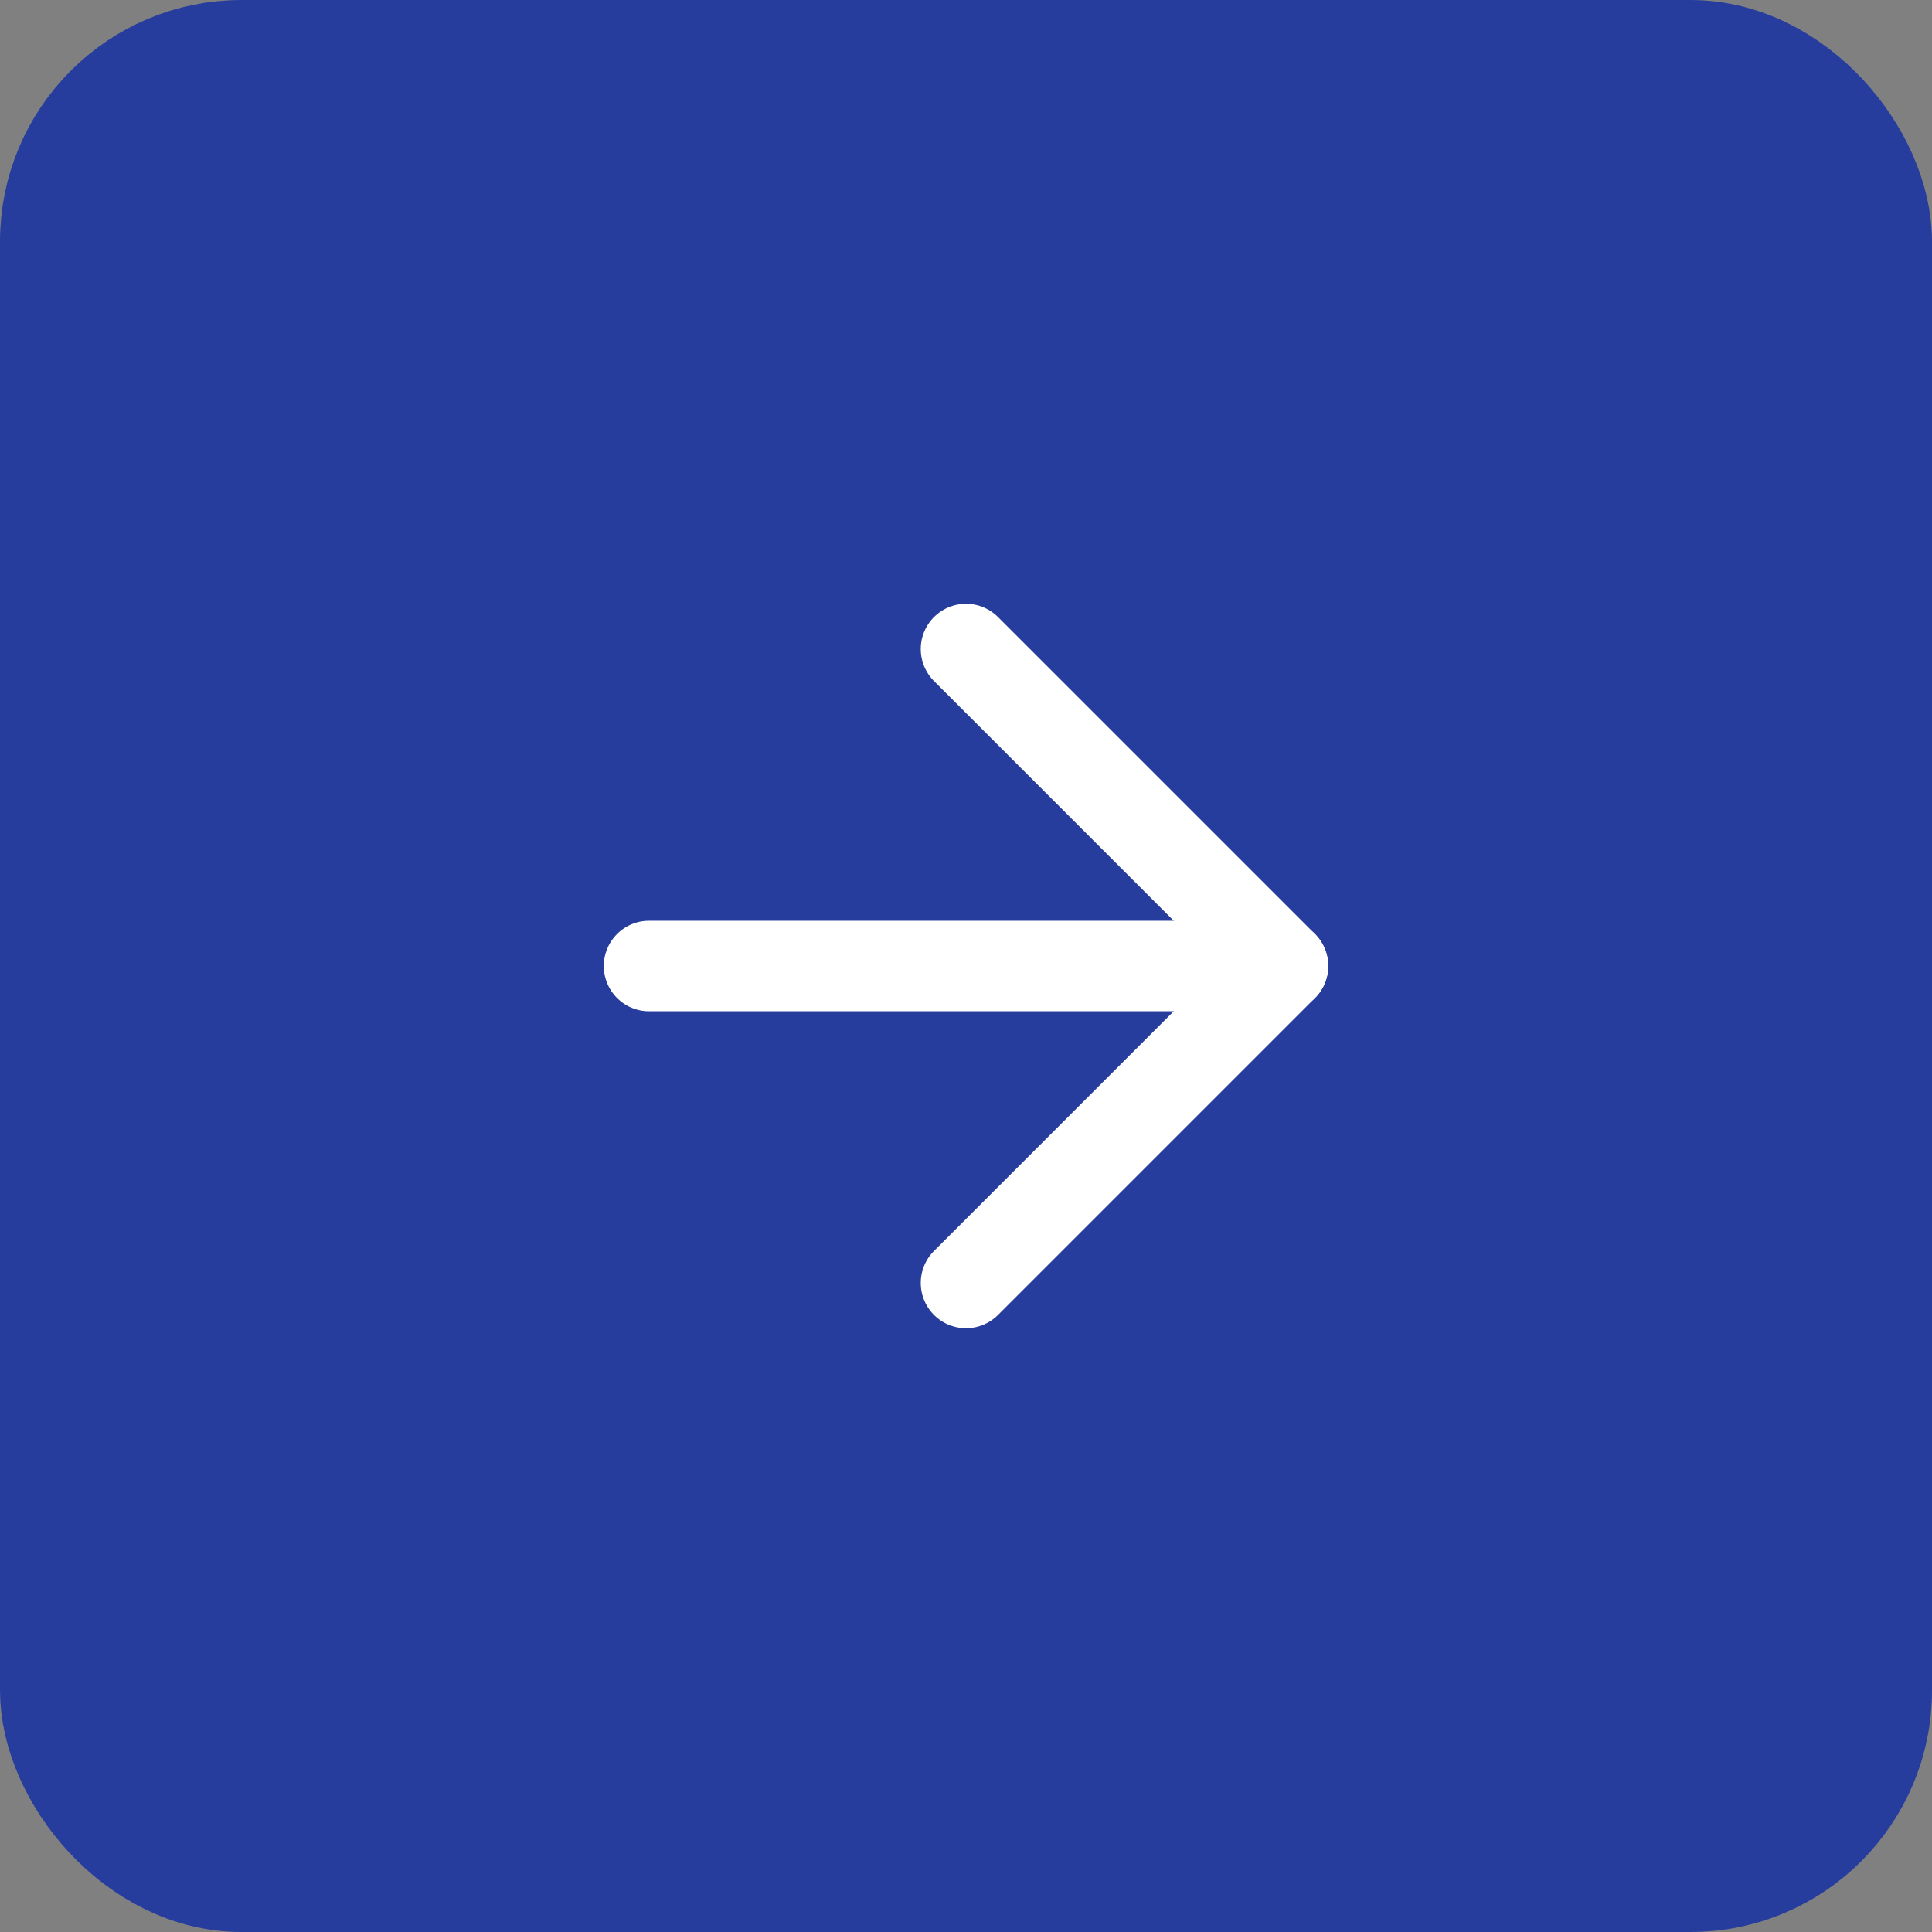
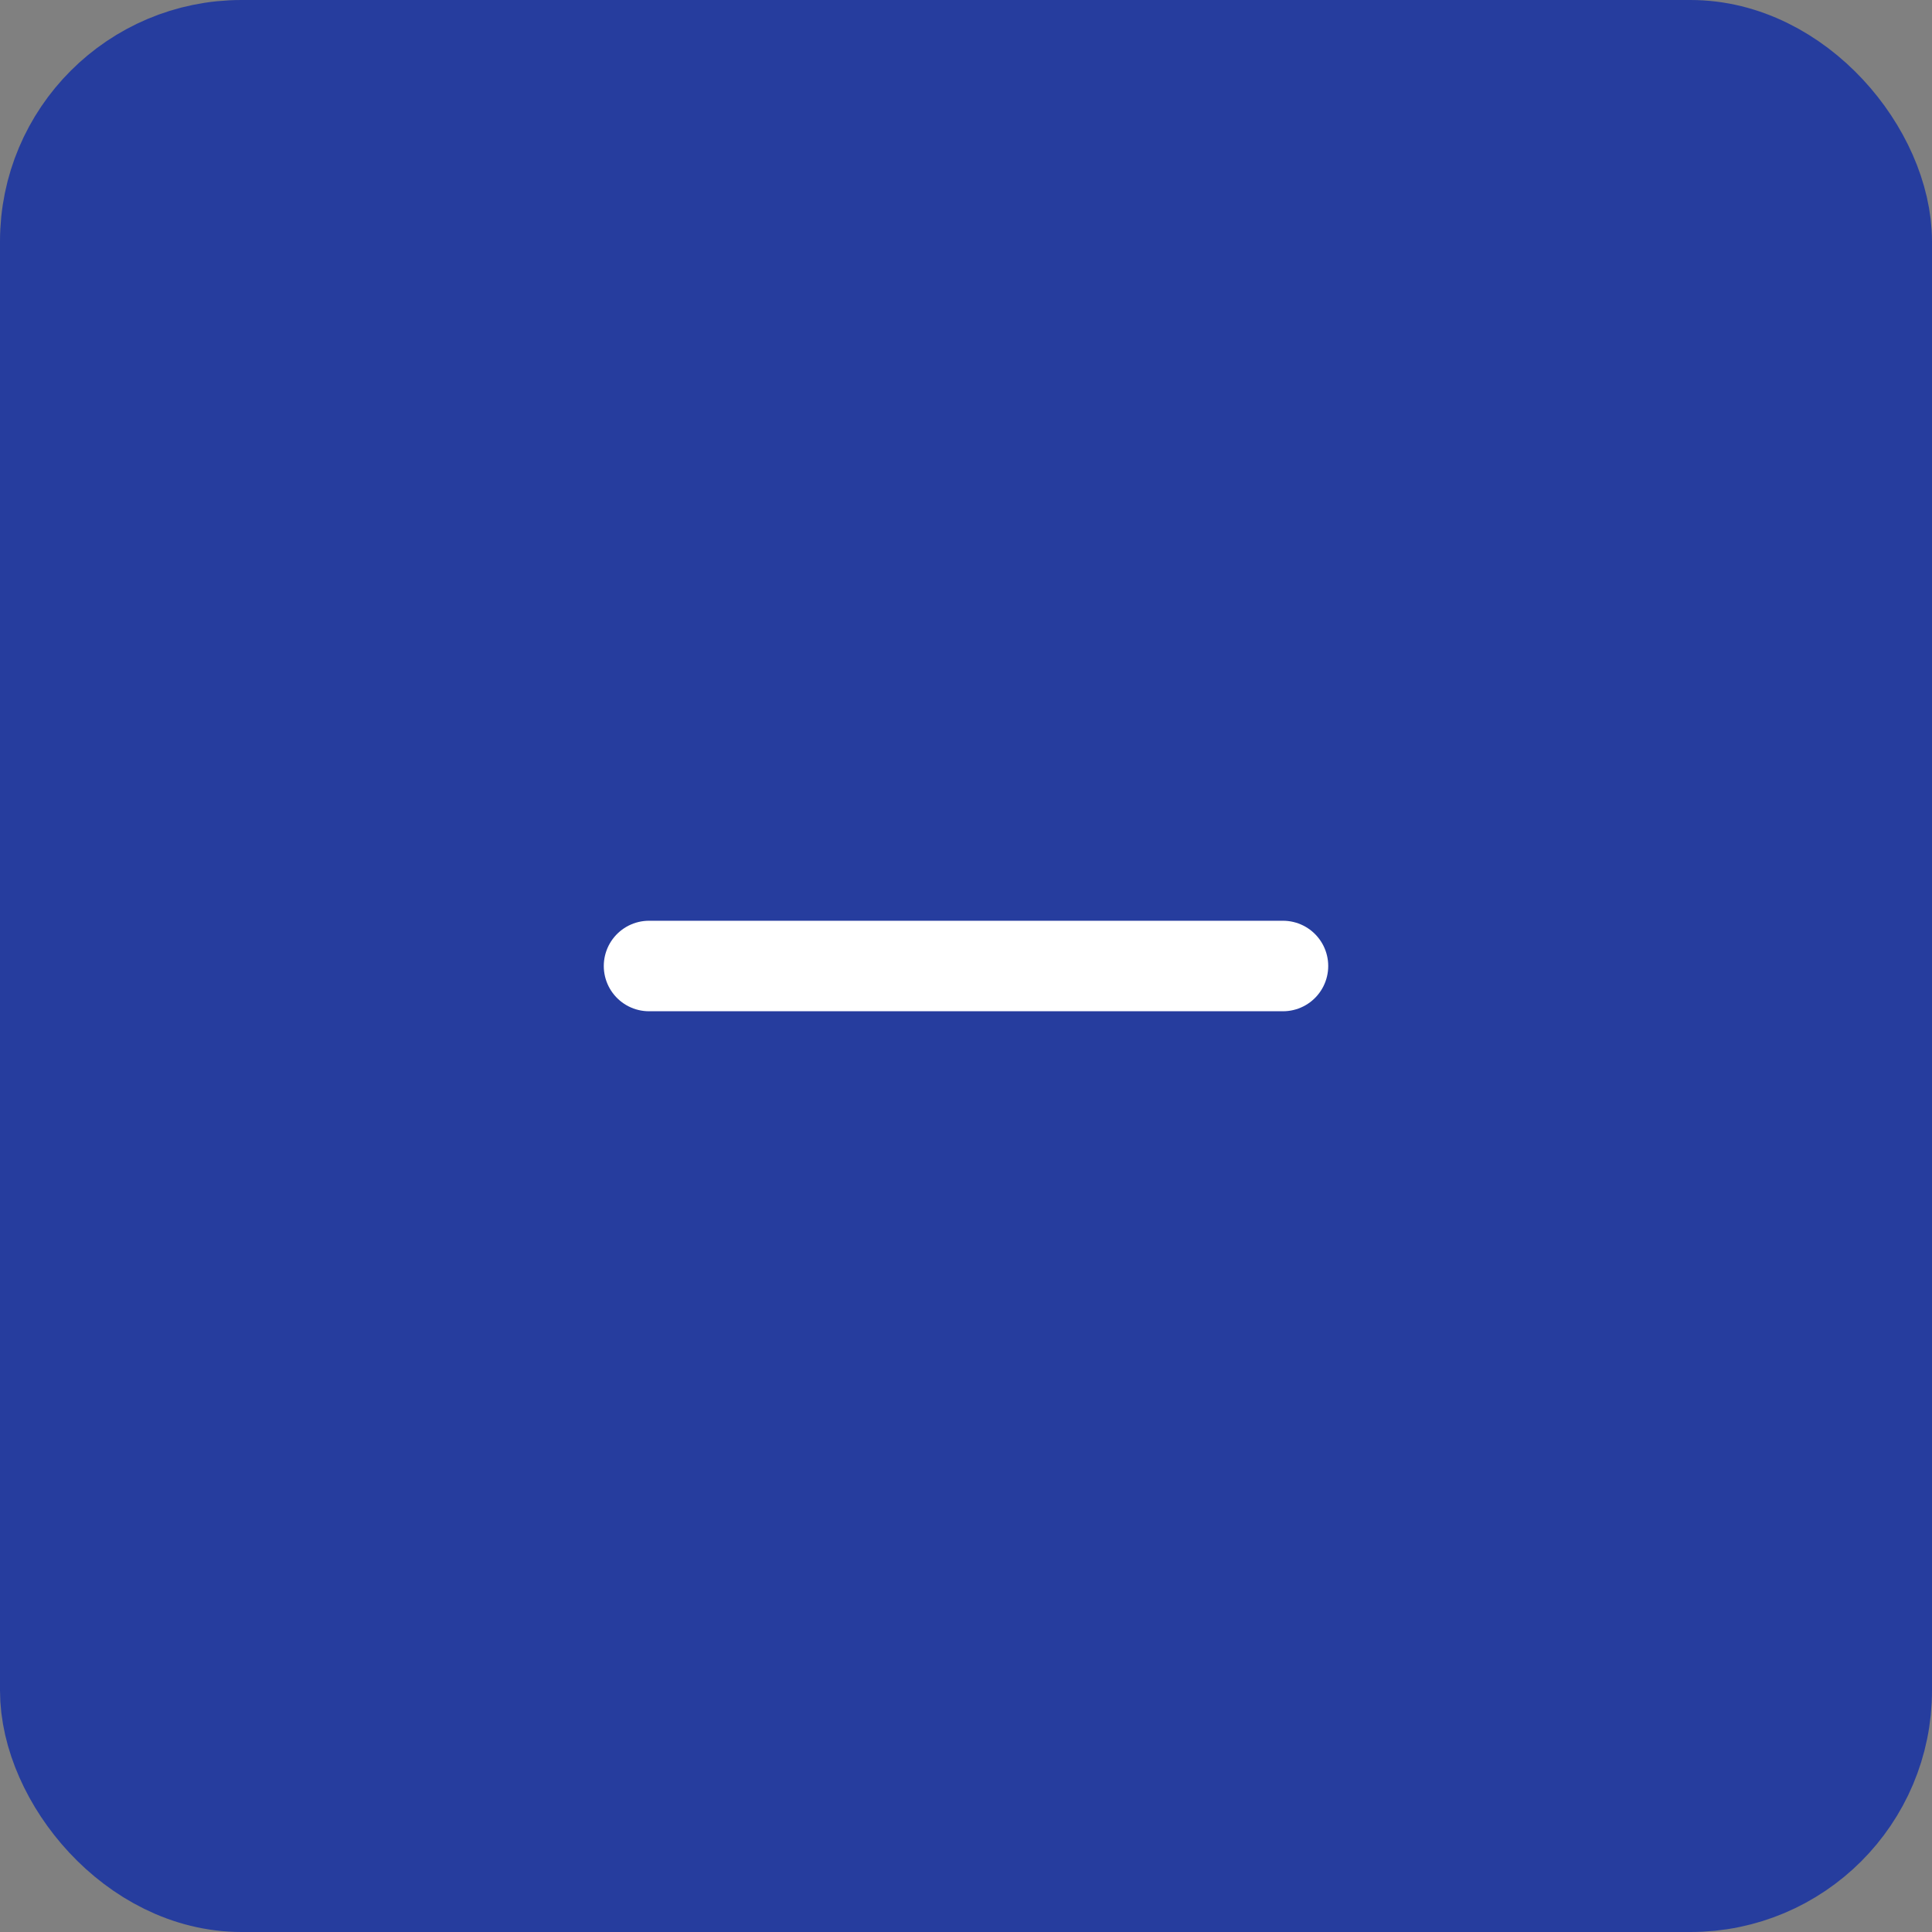
<svg xmlns="http://www.w3.org/2000/svg" width="32" height="32" viewBox="0 0 32 32" fill="none">
  <rect x="0" y="0" width="32" height="32" fill="#808080" stroke="none" />
  <rect x="1" y="1" width="30" height="30" rx="3" fill="#263D9E" stroke="#263D9E" stroke-width="2" />
  <path d="M10.75 16H21.25" stroke="white" stroke-width="1.499" stroke-linecap="round" stroke-linejoin="round" />
-   <path d="M16 10.75L21.25 16L16 21.25" stroke="white" stroke-width="1.499" stroke-linecap="round" stroke-linejoin="round" />
</svg>